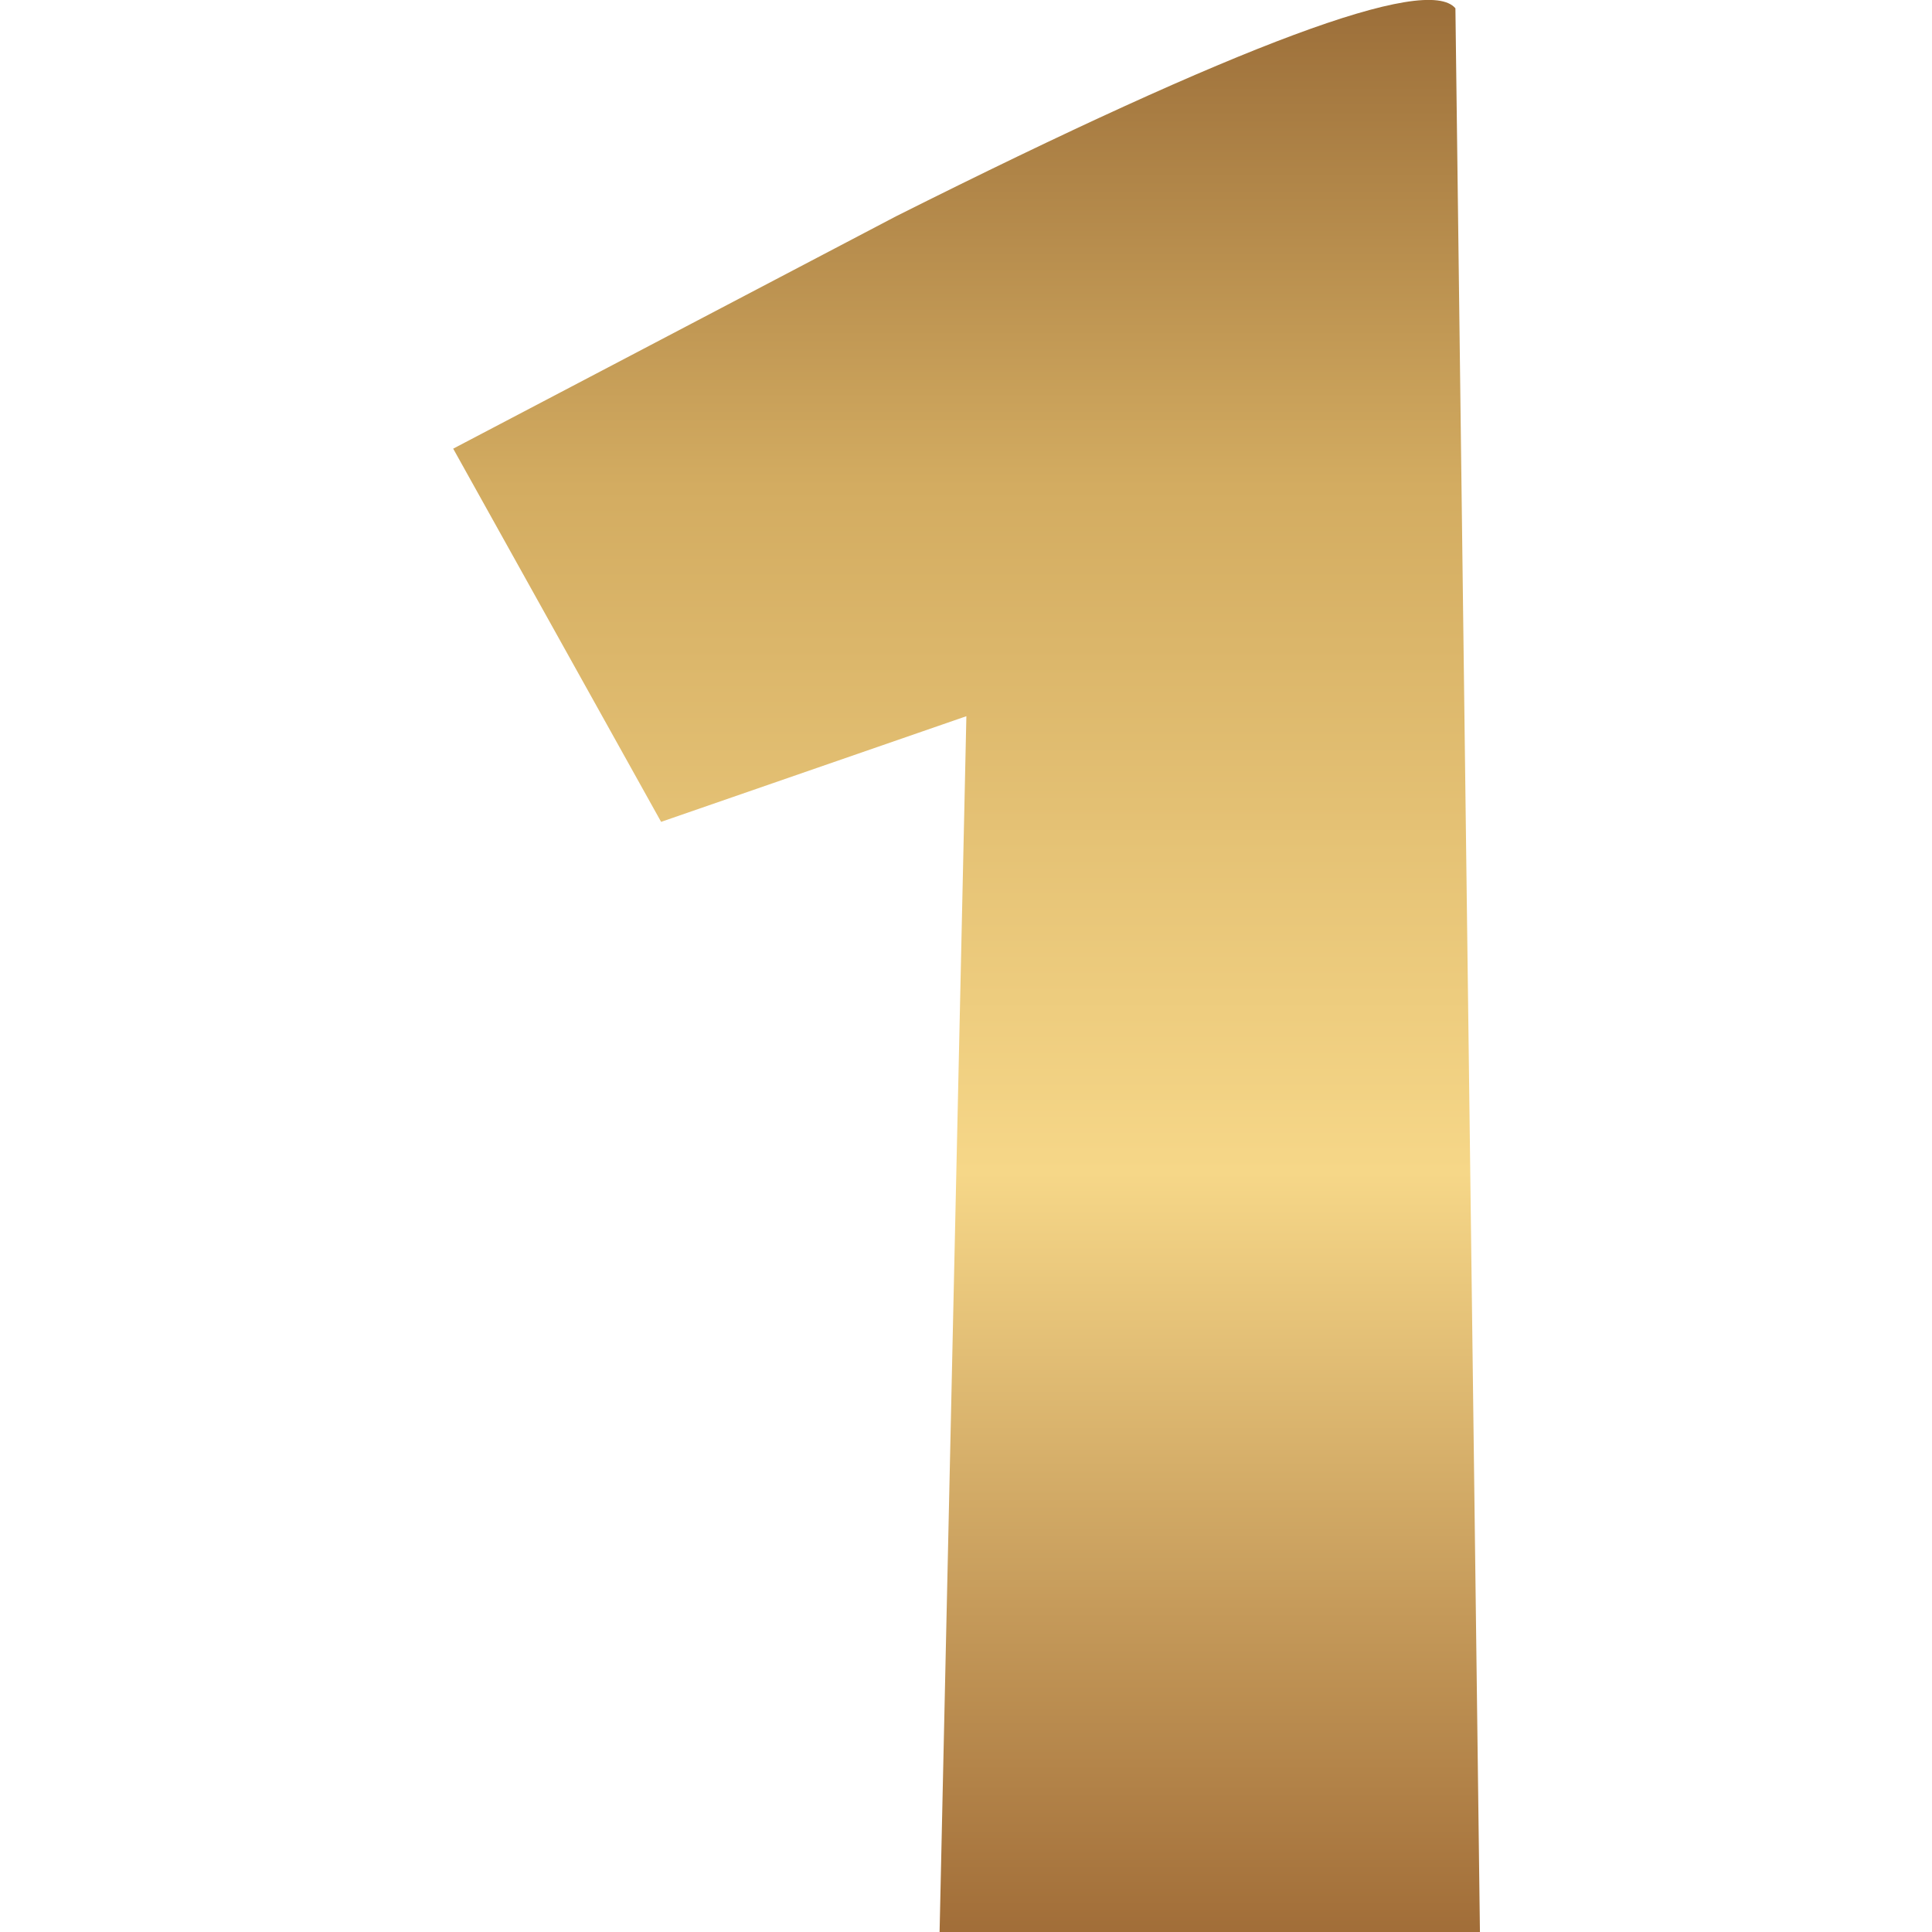
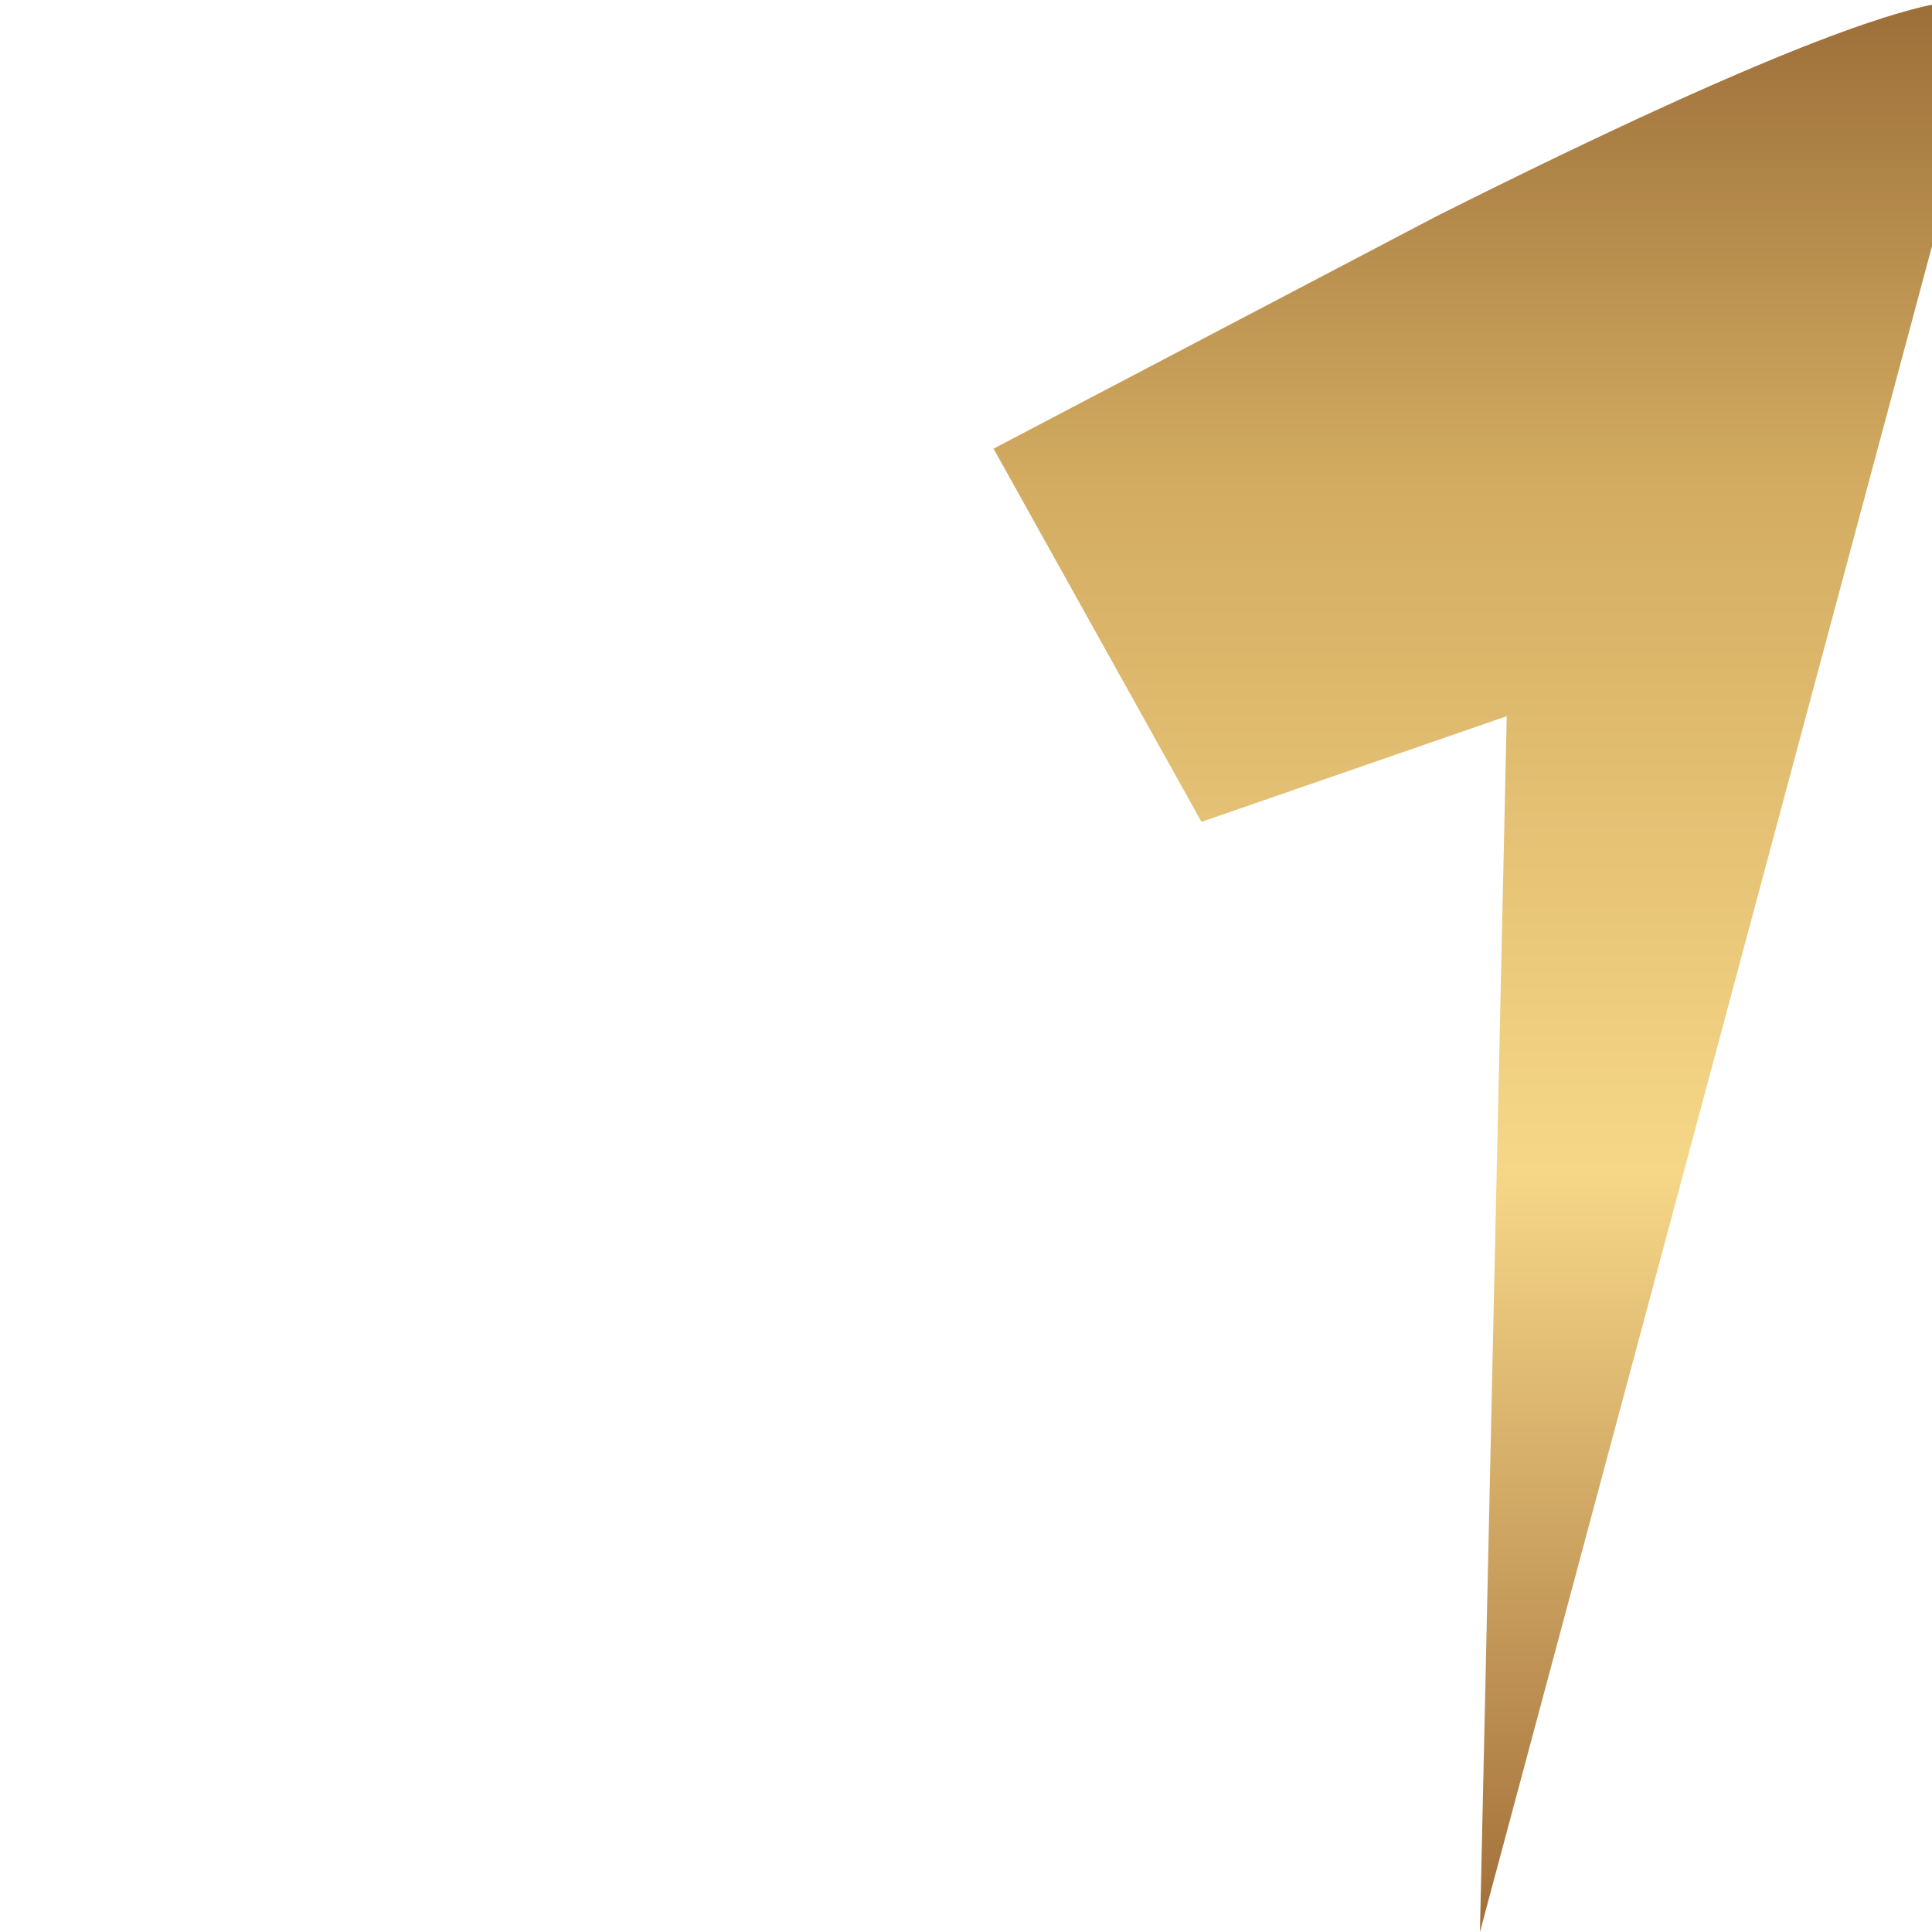
<svg xmlns="http://www.w3.org/2000/svg" version="1.2" viewBox="0 0 512 512" width="512" height="512">
  <title>step-1-svg</title>
  <defs>
    <linearGradient id="g1" x1="256.1" y1="-52.7" x2="256.1" y2="553" gradientUnits="userSpaceOnUse">
      <stop offset="0" stop-color="#855529" />
      <stop offset=".3" stop-color="#d3ac61" />
      <stop offset=".6" stop-color="#f6d788" />
      <stop offset="1" stop-color="#905828" />
    </linearGradient>
  </defs>
  <style>
		.s0 { fill: url(#g1) } 
	</style>
-   <path id="Path_1383" class="s0" d="m392.2 512h-143.2l7.1-322.2-80.9 28-55.1-98.9 117.4-61.6c91.1-45.7 140.6-64.1 148.2-55.1z" />
+   <path id="Path_1383" class="s0" d="m392.2 512l7.1-322.2-80.9 28-55.1-98.9 117.4-61.6c91.1-45.7 140.6-64.1 148.2-55.1z" />
</svg>